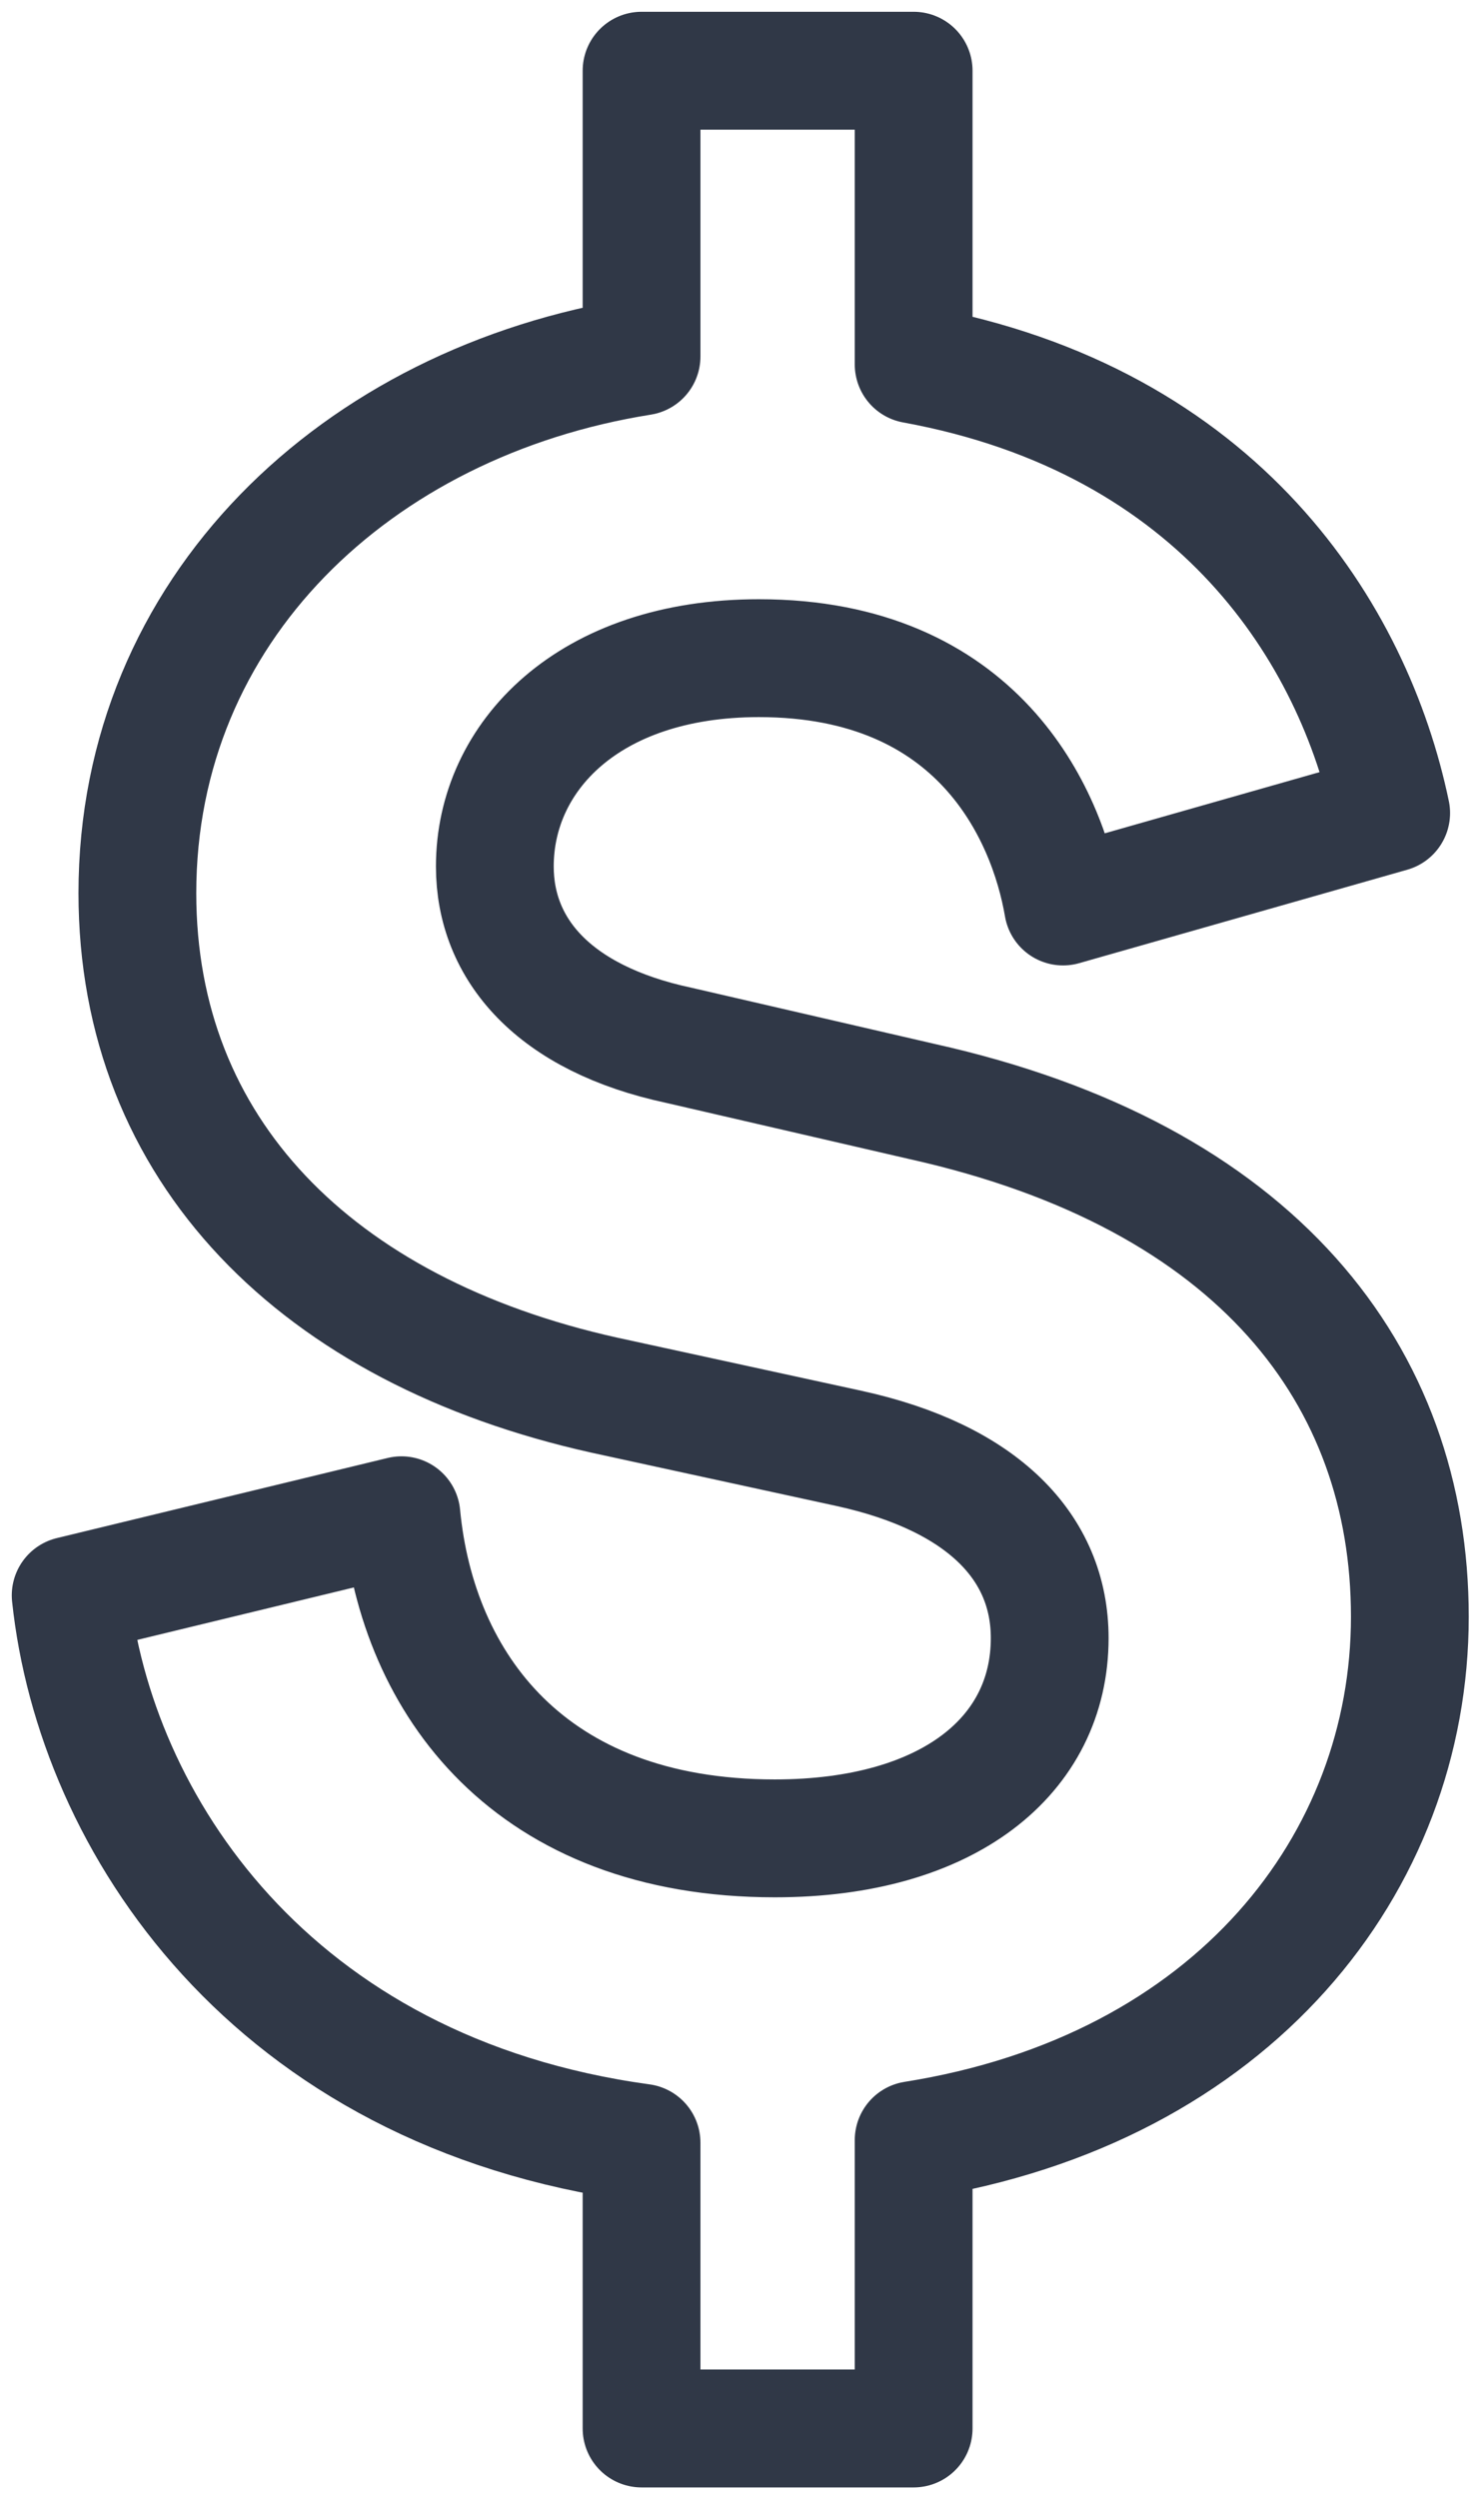
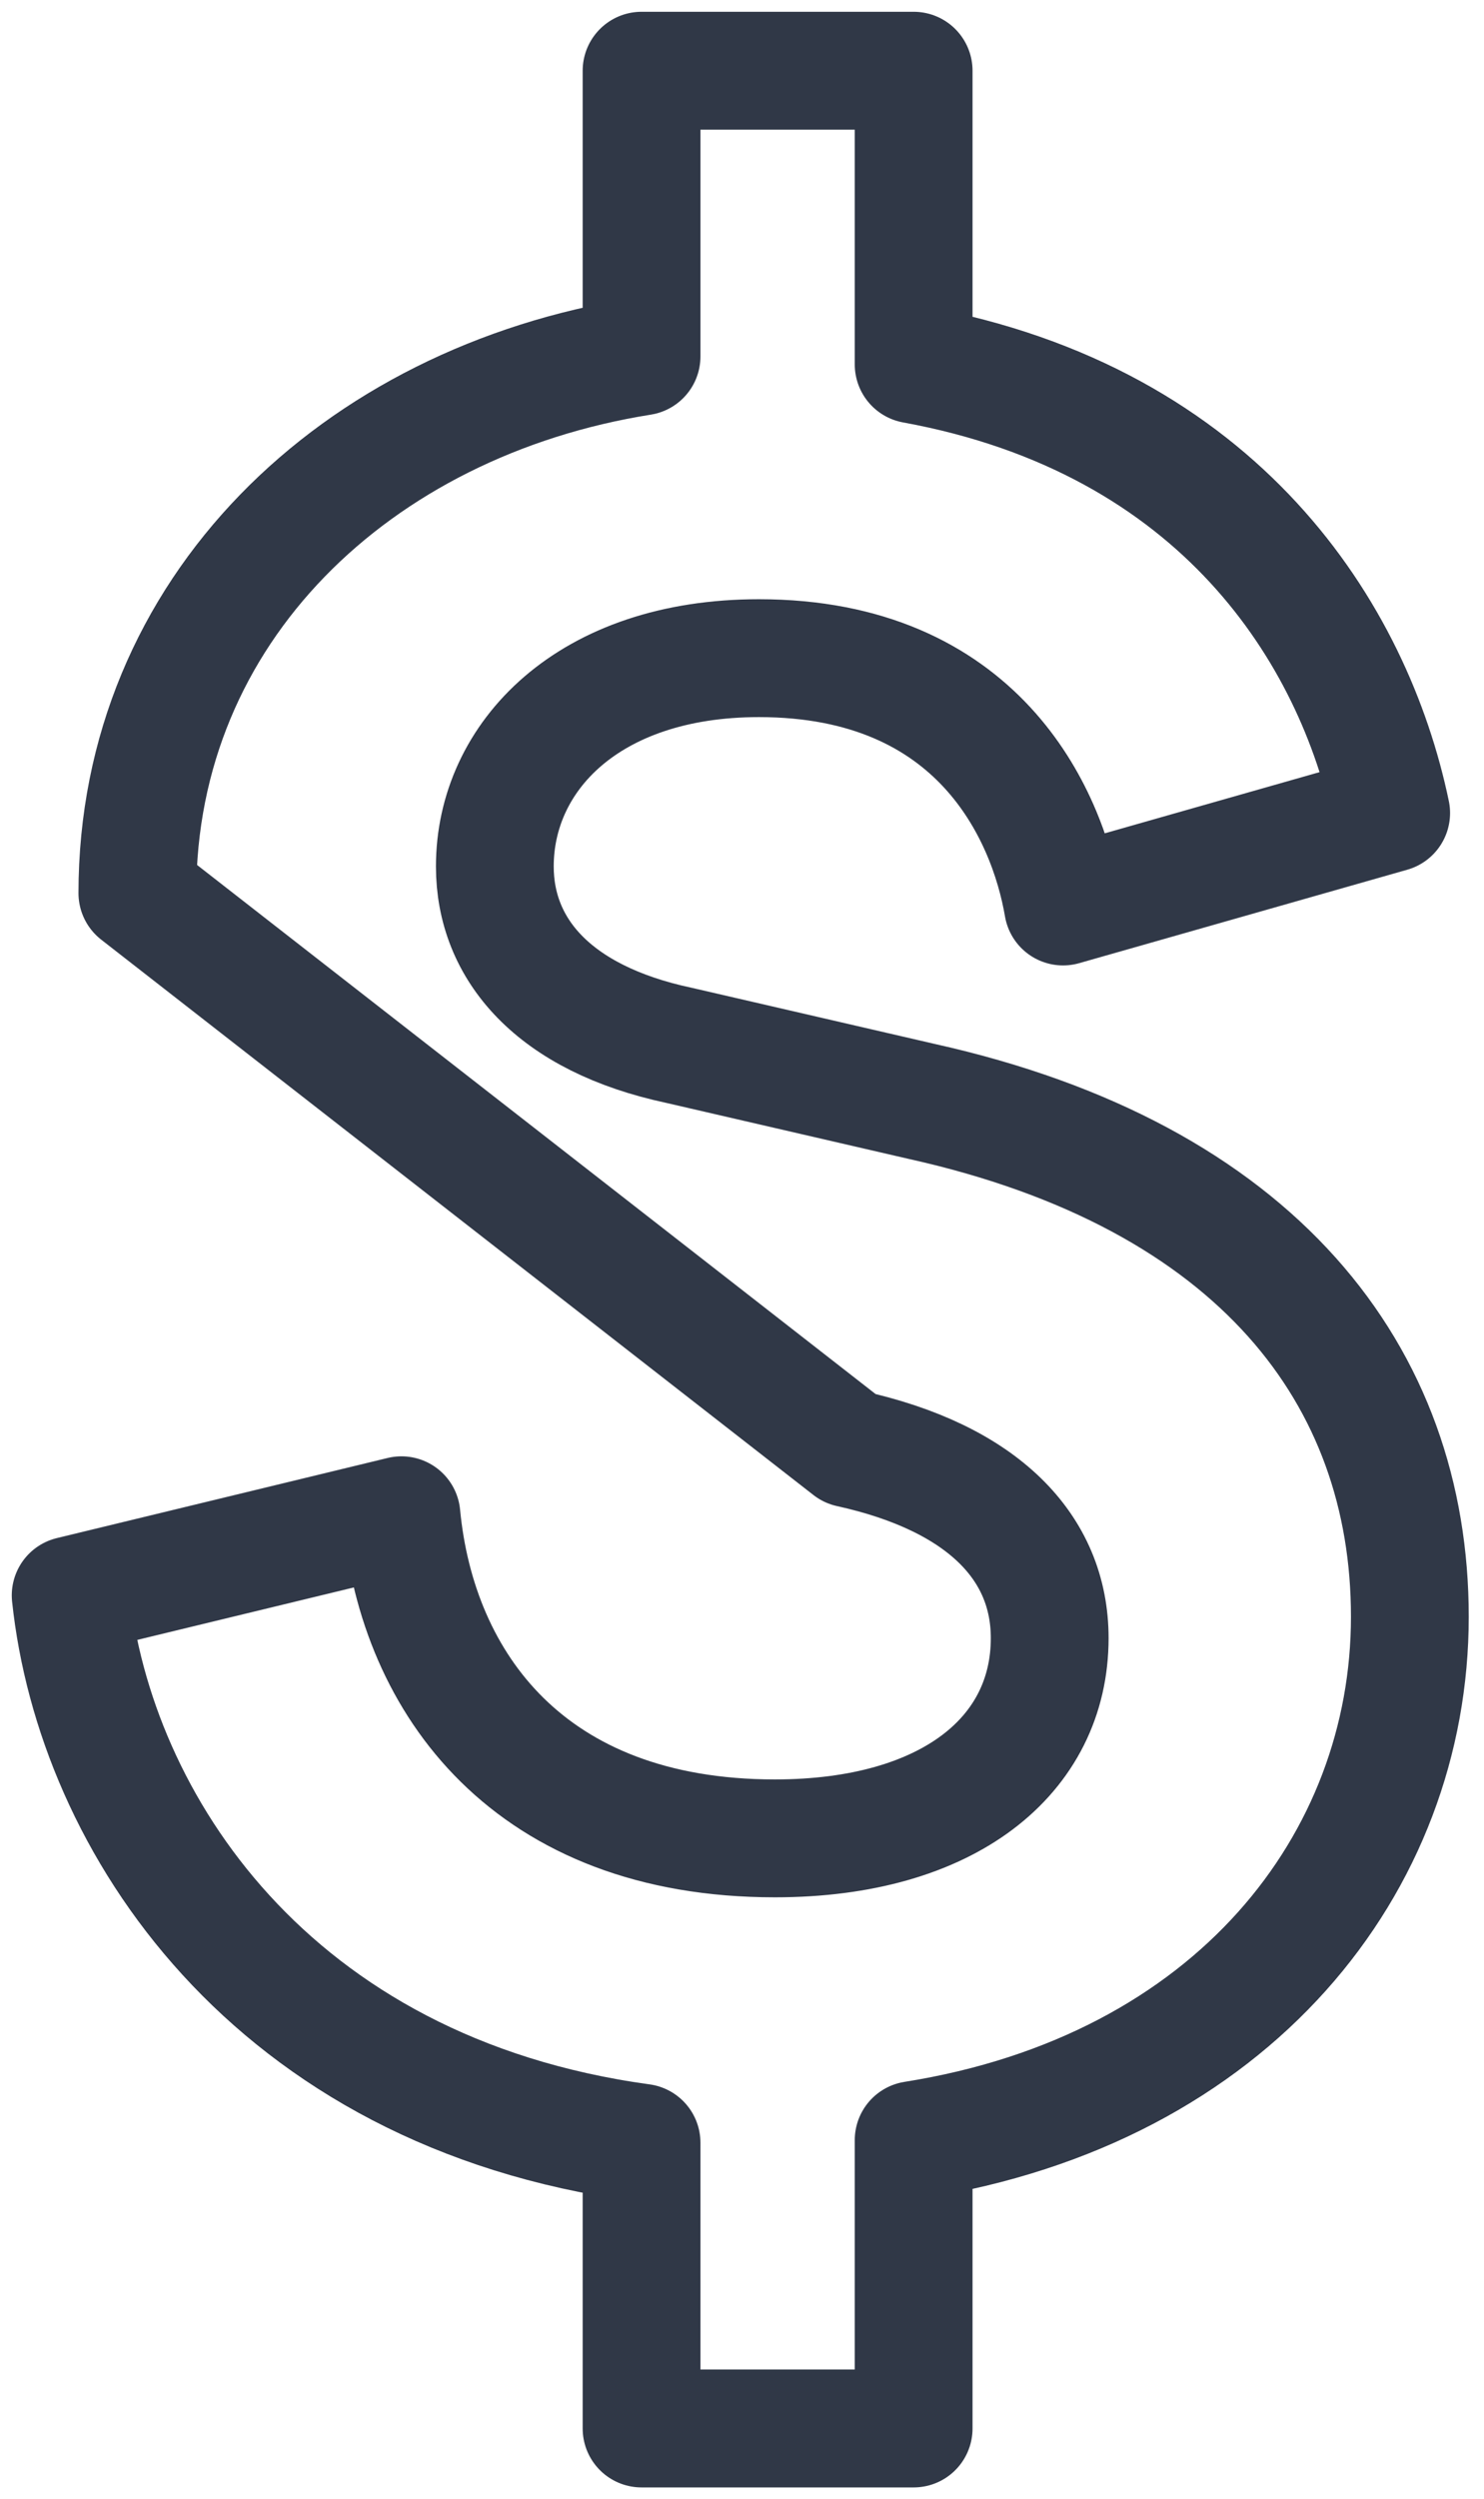
<svg xmlns="http://www.w3.org/2000/svg" width="63px" height="106px" viewBox="0 0 63 106">
  <title>economic-impact</title>
  <desc>Created with Sketch.</desc>
  <g id="Page-1" stroke="none" stroke-width="1" fill="none" fill-rule="evenodd" stroke-linecap="round" stroke-linejoin="round">
    <g id="Artboard" transform="translate(-358, -250)" stroke="#303847" stroke-width="5">
-       <path d="M396.787,353 L396.787,340.769 C410.377,338.617 417.852,328.991 417.852,318.572 C417.852,308.379 411.396,299.885 397.127,296.715 L386.821,294.336 C381.499,293.203 379.007,290.259 379.007,286.748 C379.007,282.105 382.971,277.915 390.219,277.915 C399.506,277.915 402.45,284.483 403.129,288.447 L417.059,284.483 C415.473,276.896 409.811,267.835 396.787,265.457 L396.787,253 L385.236,253 L385.236,265.118 C373.118,267.043 363.832,275.877 363.832,287.881 C363.832,298.753 371.419,306.454 383.65,309.172 L394.069,311.437 C399.732,312.683 402.563,315.628 402.563,319.478 C402.563,324.461 398.26,327.972 390.898,327.972 C380.479,327.972 375.723,321.403 375.043,314.268 L361,317.666 C362.019,327.292 369.494,338.731 385.236,340.882 L385.236,353 L396.787,353 Z" id="economic-impact" />
+       <path d="M396.787,353 L396.787,340.769 C410.377,338.617 417.852,328.991 417.852,318.572 C417.852,308.379 411.396,299.885 397.127,296.715 L386.821,294.336 C381.499,293.203 379.007,290.259 379.007,286.748 C379.007,282.105 382.971,277.915 390.219,277.915 C399.506,277.915 402.45,284.483 403.129,288.447 L417.059,284.483 C415.473,276.896 409.811,267.835 396.787,265.457 L396.787,253 L385.236,253 L385.236,265.118 C373.118,267.043 363.832,275.877 363.832,287.881 L394.069,311.437 C399.732,312.683 402.563,315.628 402.563,319.478 C402.563,324.461 398.26,327.972 390.898,327.972 C380.479,327.972 375.723,321.403 375.043,314.268 L361,317.666 C362.019,327.292 369.494,338.731 385.236,340.882 L385.236,353 L396.787,353 Z" id="economic-impact" />
    </g>
  </g>
</svg>